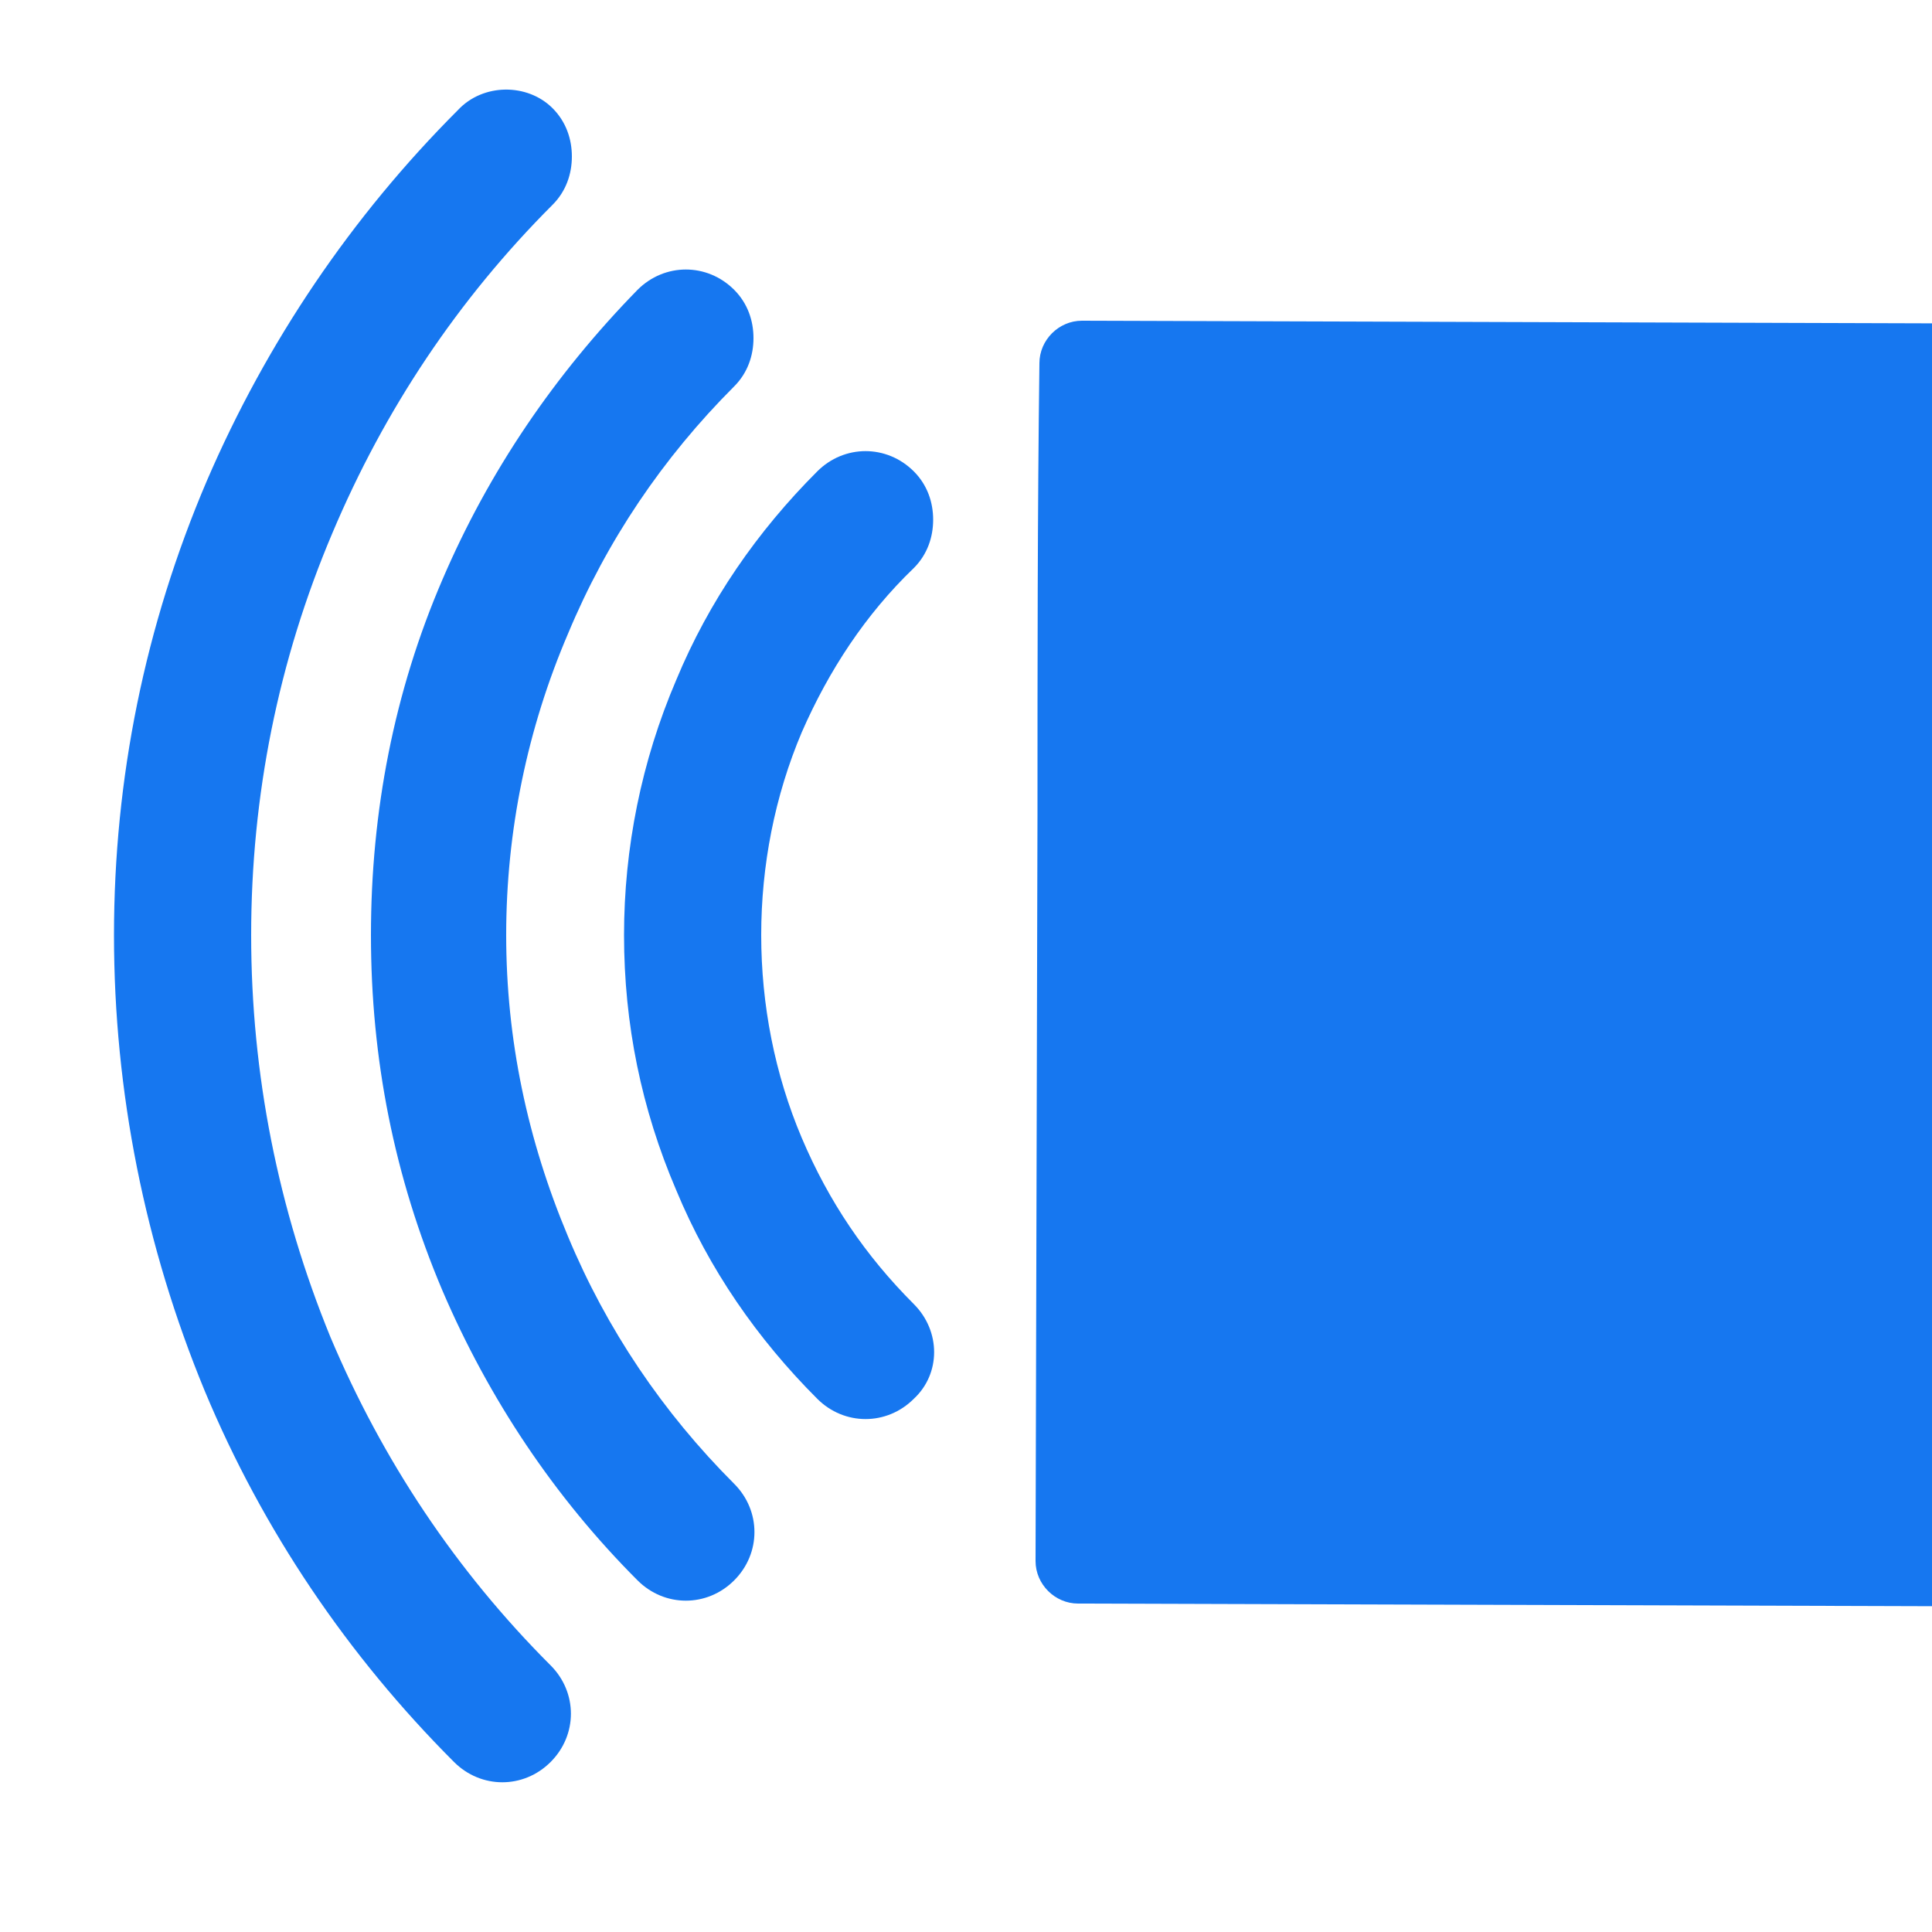
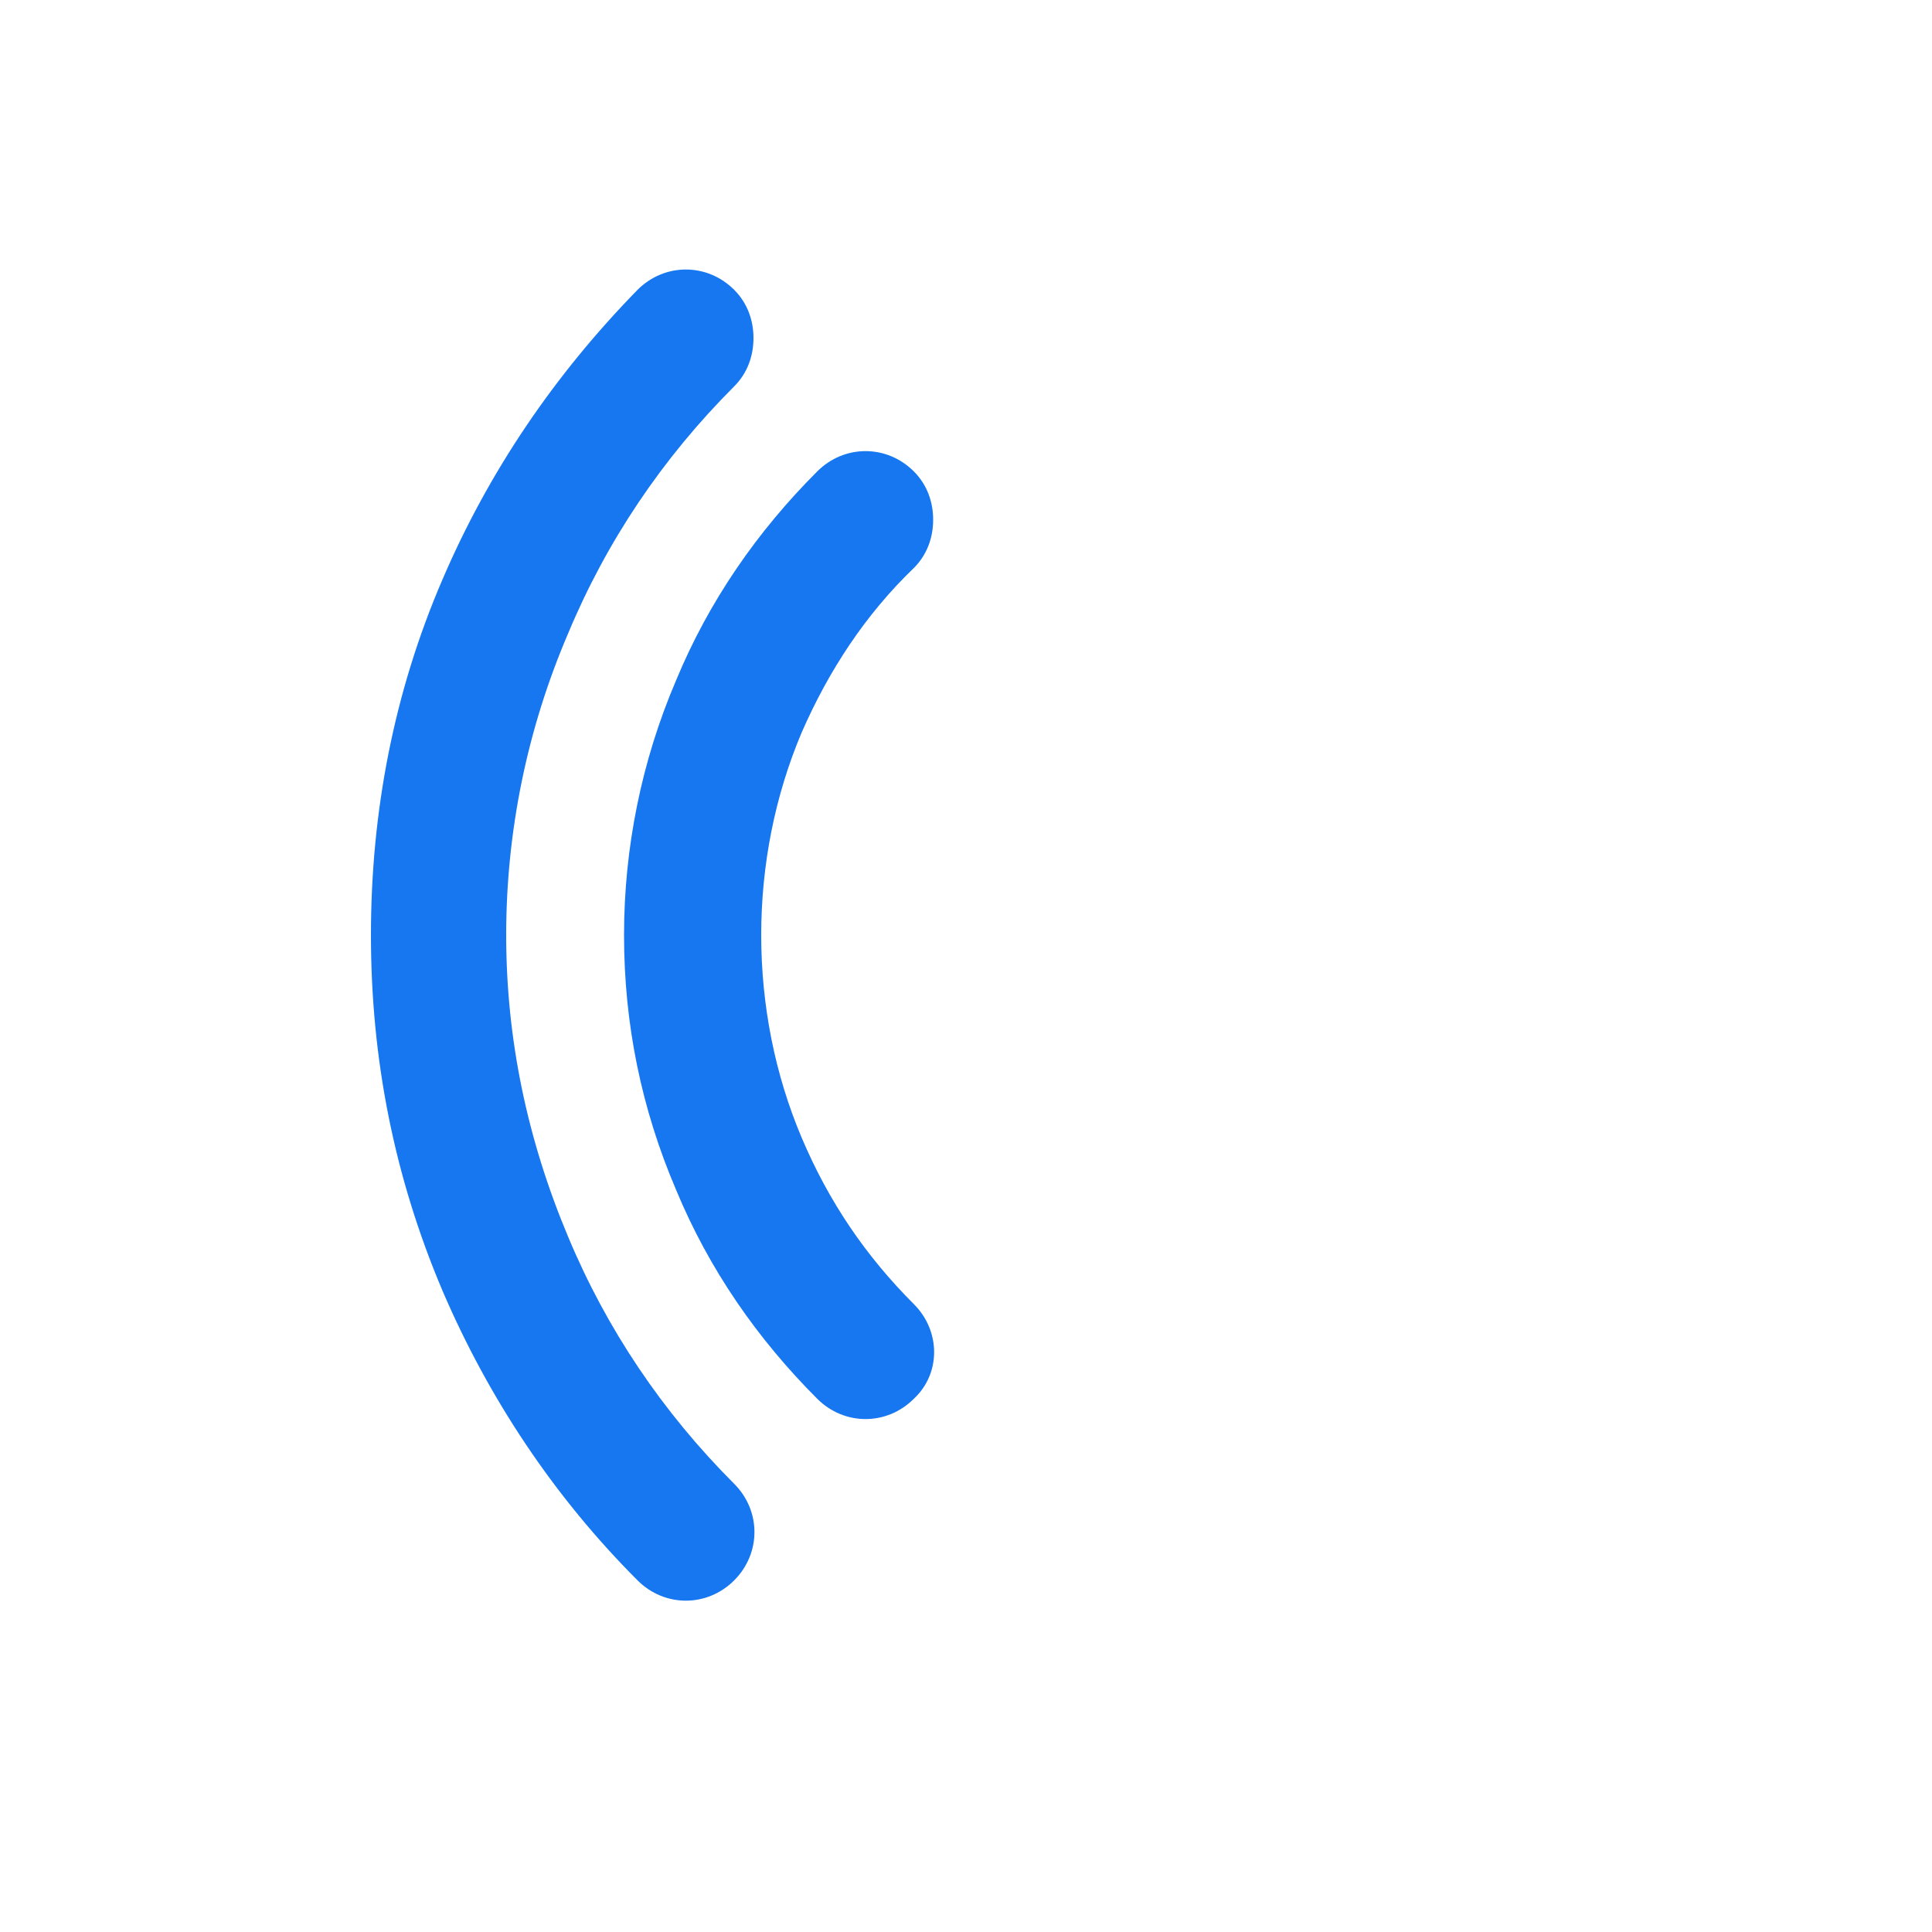
<svg xmlns="http://www.w3.org/2000/svg" version="1.1" id="Layer_1" x="0px" y="0px" viewBox="0 0 100 100" style="enable-background:new 0 0 100 100;" xml:space="preserve">
  <style type="text/css">
	.st0{fill:#1677F0;}
</style>
  <g>
-     <path class="st0" d="M23.7,5.7c-5.5,5.5-9.9,12-13,19.2c-3.2,7.5-4.8,15.4-4.8,23.5c0,8.1,1.6,16.1,4.7,23.6   c3,7.2,7.4,13.7,12.9,19.2c1.4,1.4,3.6,1.4,5,0c1.4-1.4,1.4-3.6,0-5c-4.9-4.9-8.7-10.6-11.4-17C14.4,62.6,13,55.6,13,48.4   c0-7.2,1.4-14.2,4.2-20.8c2.7-6.4,6.5-12.1,11.4-17c0.7-0.7,1-1.6,1-2.5c0-0.9-0.3-1.8-1-2.5C27.3,4.3,25,4.3,23.7,5.7z" />
    <path class="st0" d="M22.9,30c-2.5,5.8-3.7,12-3.7,18.4c0,6.4,1.2,12.5,3.7,18.4c2.4,5.6,5.8,10.7,10.1,15c1.4,1.4,3.6,1.4,5,0   c1.4-1.4,1.4-3.6,0-5c-3.7-3.7-6.6-8-8.6-12.8c-2.1-5-3.2-10.2-3.2-15.6c0-5.4,1.1-10.7,3.2-15.6c2-4.8,4.9-9.1,8.6-12.8   c0.7-0.7,1-1.6,1-2.5c0-0.9-0.3-1.8-1-2.5c-1.4-1.4-3.6-1.4-5,0C28.7,19.4,25.3,24.4,22.9,30z" />
    <path class="st0" d="M47.3,67.5c-2.5-2.5-4.4-5.3-5.8-8.6c-1.4-3.3-2.1-6.9-2.1-10.5c0-3.6,0.7-7.2,2.1-10.5   c1.4-3.2,3.3-6.1,5.8-8.5c0.7-0.7,1-1.6,1-2.5c0-0.9-0.3-1.8-1-2.5c-1.4-1.4-3.6-1.4-5,0c-3.1,3.1-5.6,6.7-7.3,10.8   c-1.8,4.2-2.7,8.7-2.7,13.2c0,4.6,0.9,9,2.7,13.2c1.7,4.1,4.2,7.7,7.3,10.8c1.4,1.4,3.6,1.4,5,0C48.7,71.1,48.7,68.9,47.3,67.5z" />
  </g>
-   <path class="st0" d="M154.9,42.4c-33.7-0.1-67.5-0.2-101.2-0.3c0-7.8,0-15.5,0.1-23.3c0-1.2,1-2.2,2.2-2.2l96.8,0.3  c1.2,0,2.2,1,2.2,2.2C155,26.8,155,34.6,154.9,42.4z M154.8,81.1c0,1.2-1,2.2-2.2,2.2l-96.8-0.3c-1.2,0-2.2-1-2.2-2.2l0.1-38.7  l101.2,0.3L154.8,81.1z" />
</svg>